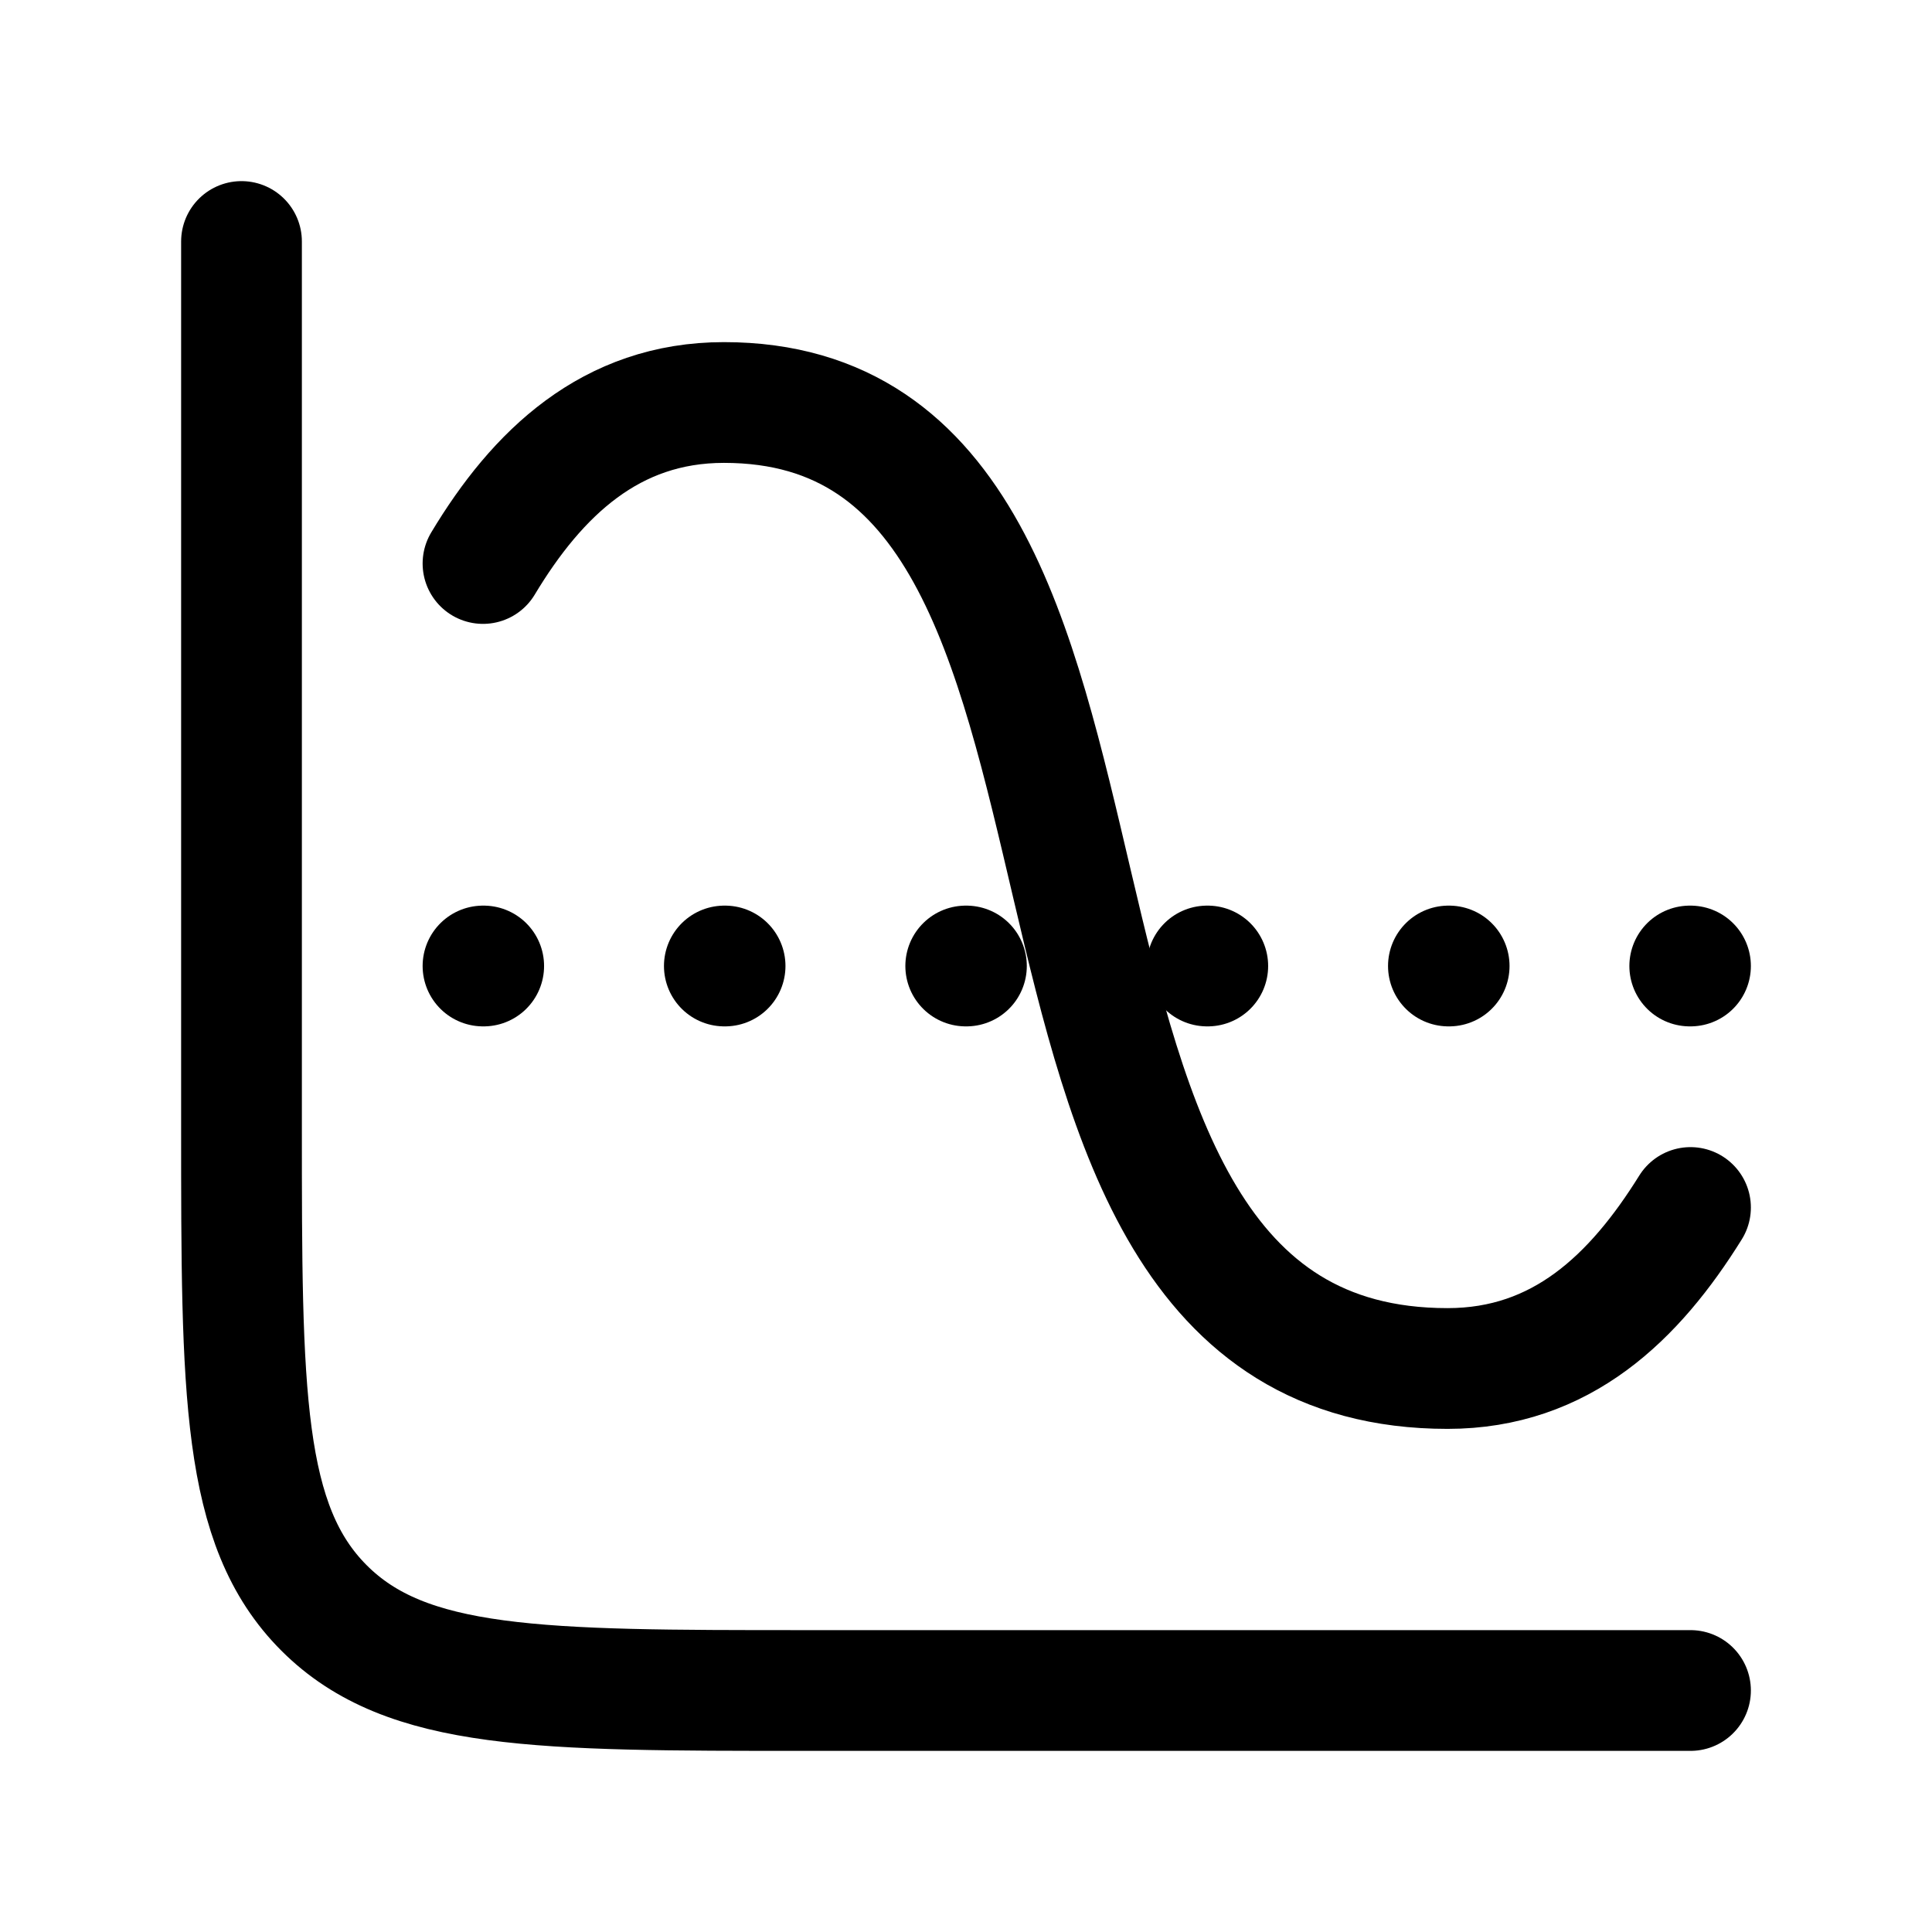
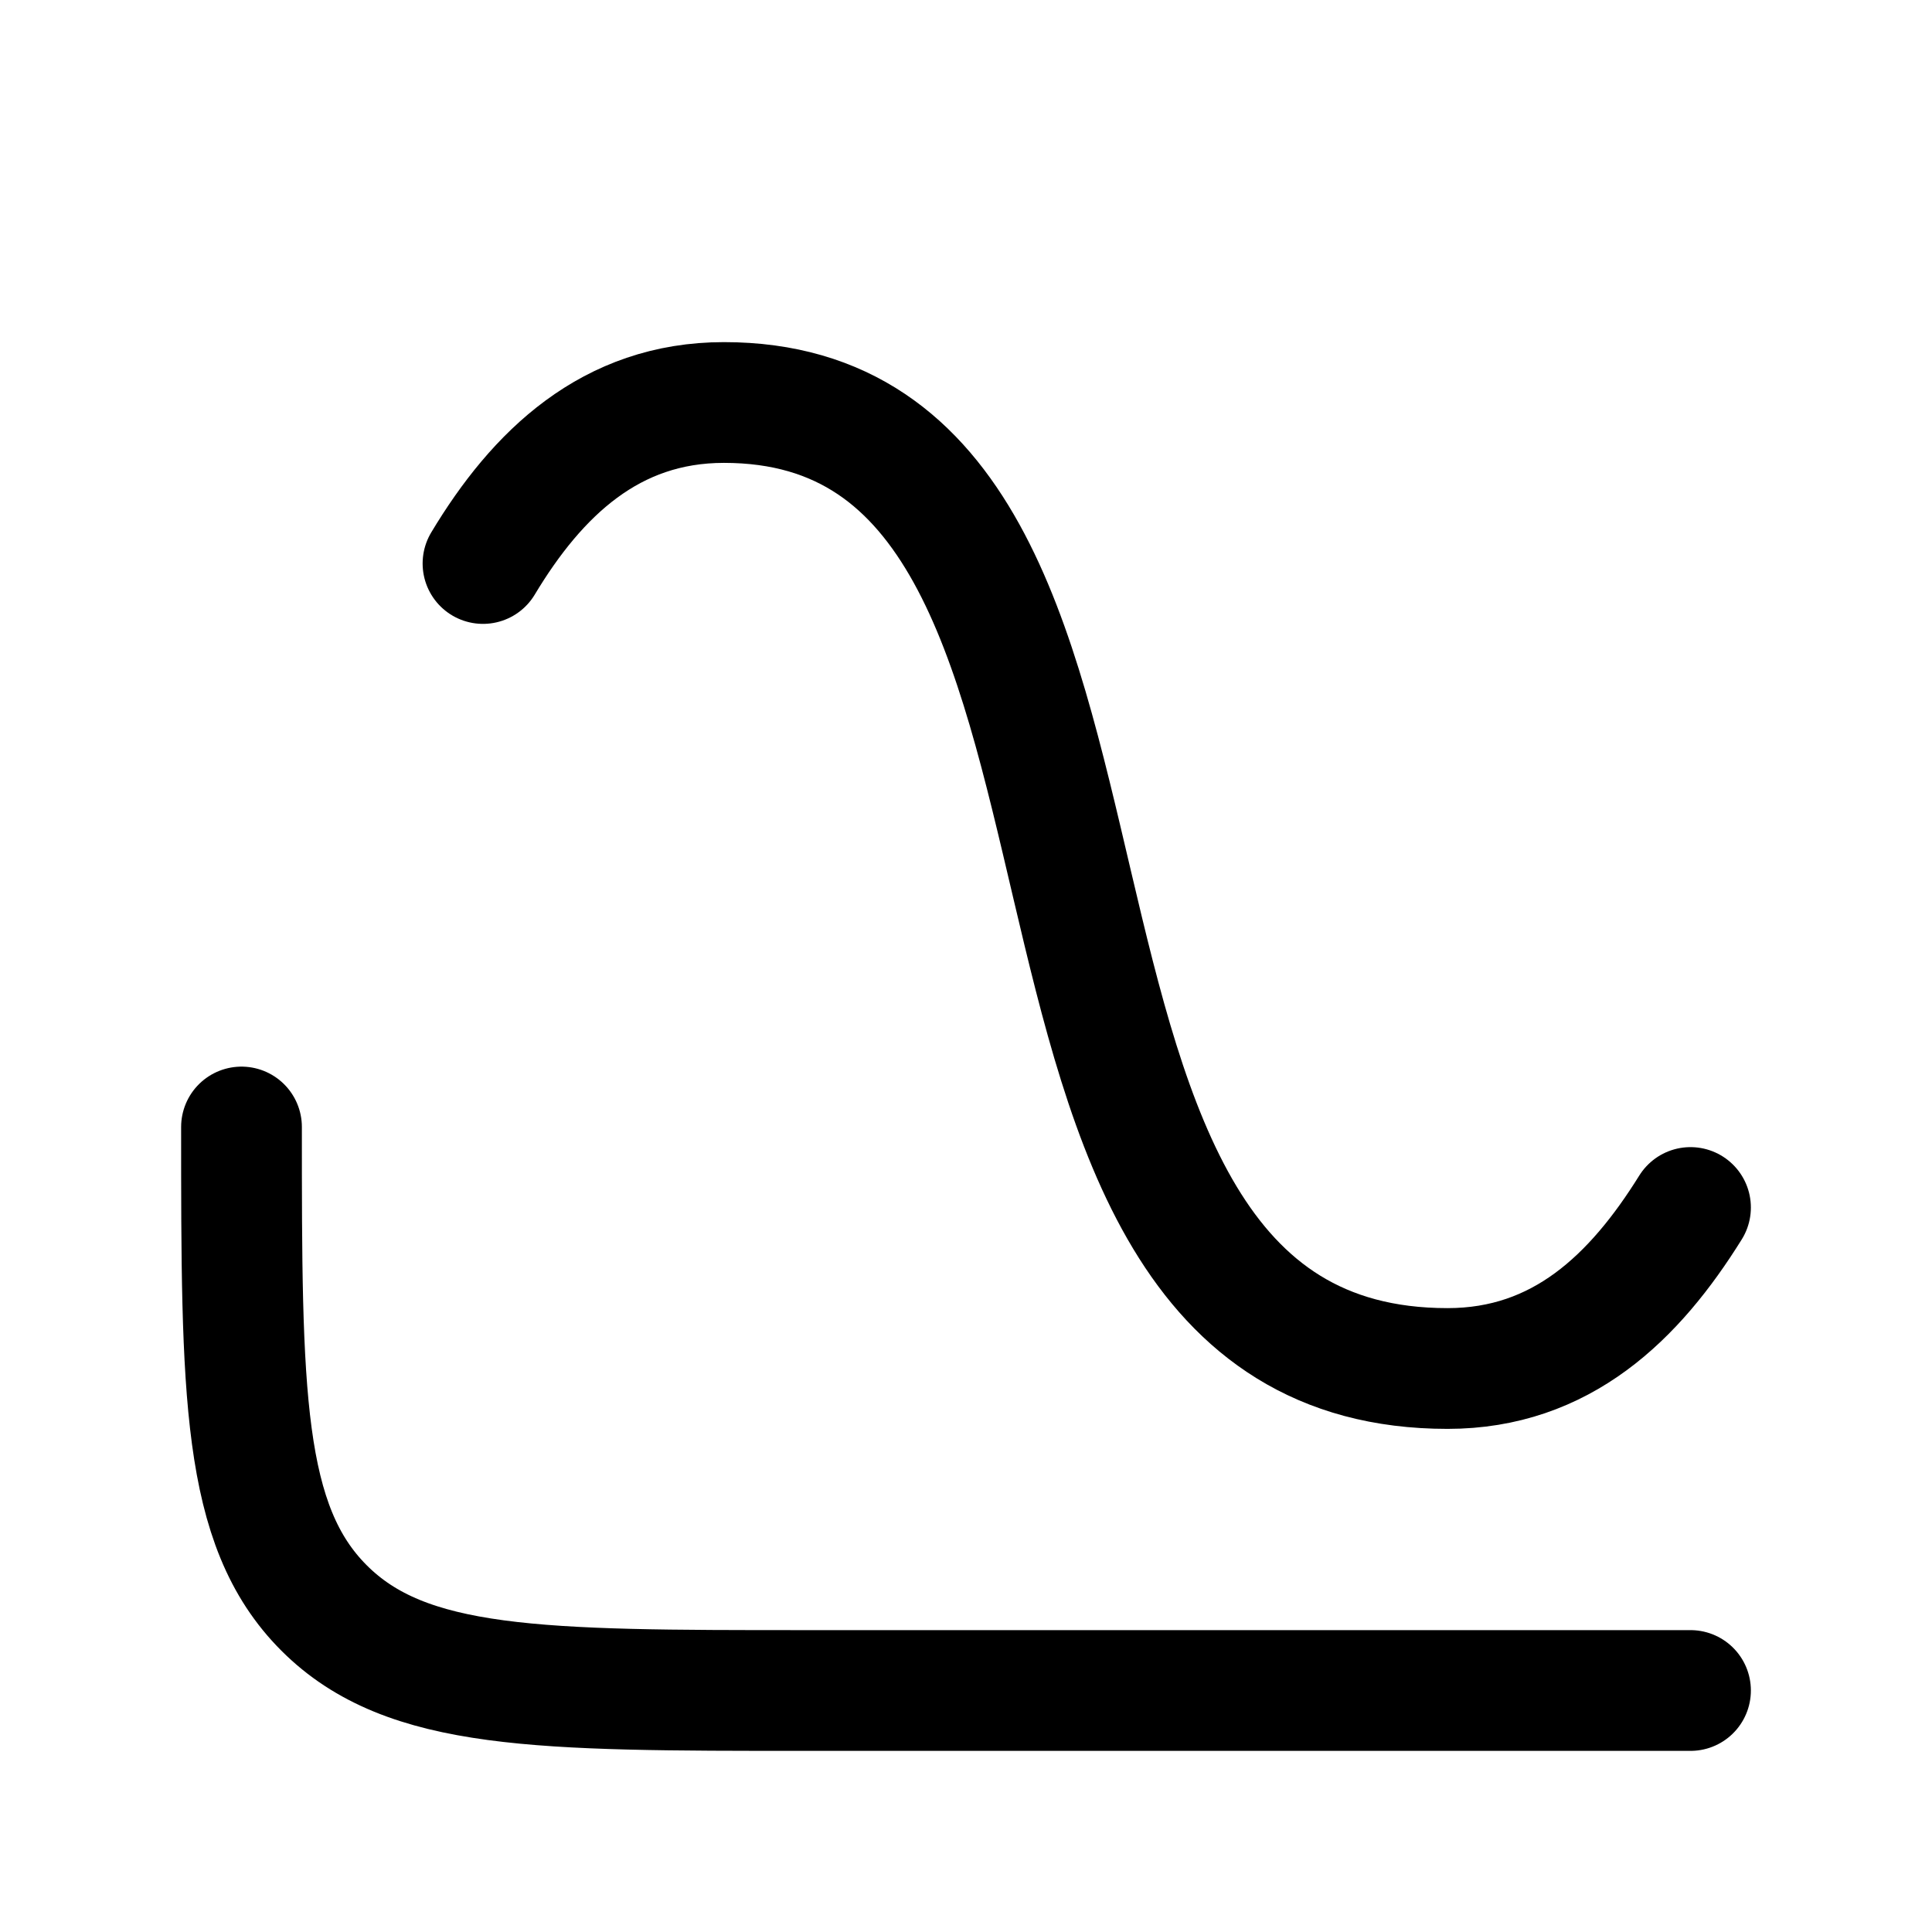
<svg xmlns="http://www.w3.org/2000/svg" width="36" height="36" viewBox="0 0 36 36" fill="none">
-   <path d="M31.5 31.5H15C10.05 31.5 7.575 31.5 6.038 29.962C4.5 28.424 4.5 25.95 4.5 21V4.5" stroke="black" stroke-width="2.25" stroke-linecap="round" />
-   <path d="M9 18H9.013M13.497 18H13.511M17.995 18H18.008M22.492 18H22.505M26.989 18H27.003M31.486 18H31.5" stroke="black" stroke-width="2.25" stroke-linecap="round" stroke-linejoin="round" />
+   <path d="M31.5 31.5H15C10.05 31.5 7.575 31.5 6.038 29.962C4.5 28.424 4.5 25.95 4.5 21" stroke="black" stroke-width="2.25" stroke-linecap="round" />
  <path d="M9 10.5C10.01 8.818 11.381 7.5 13.489 7.5C22.404 7.5 17.393 25.5 26.973 25.5C29.096 25.5 30.459 24.174 31.5 22.5" stroke="black" stroke-width="2.25" stroke-linecap="round" />
</svg>